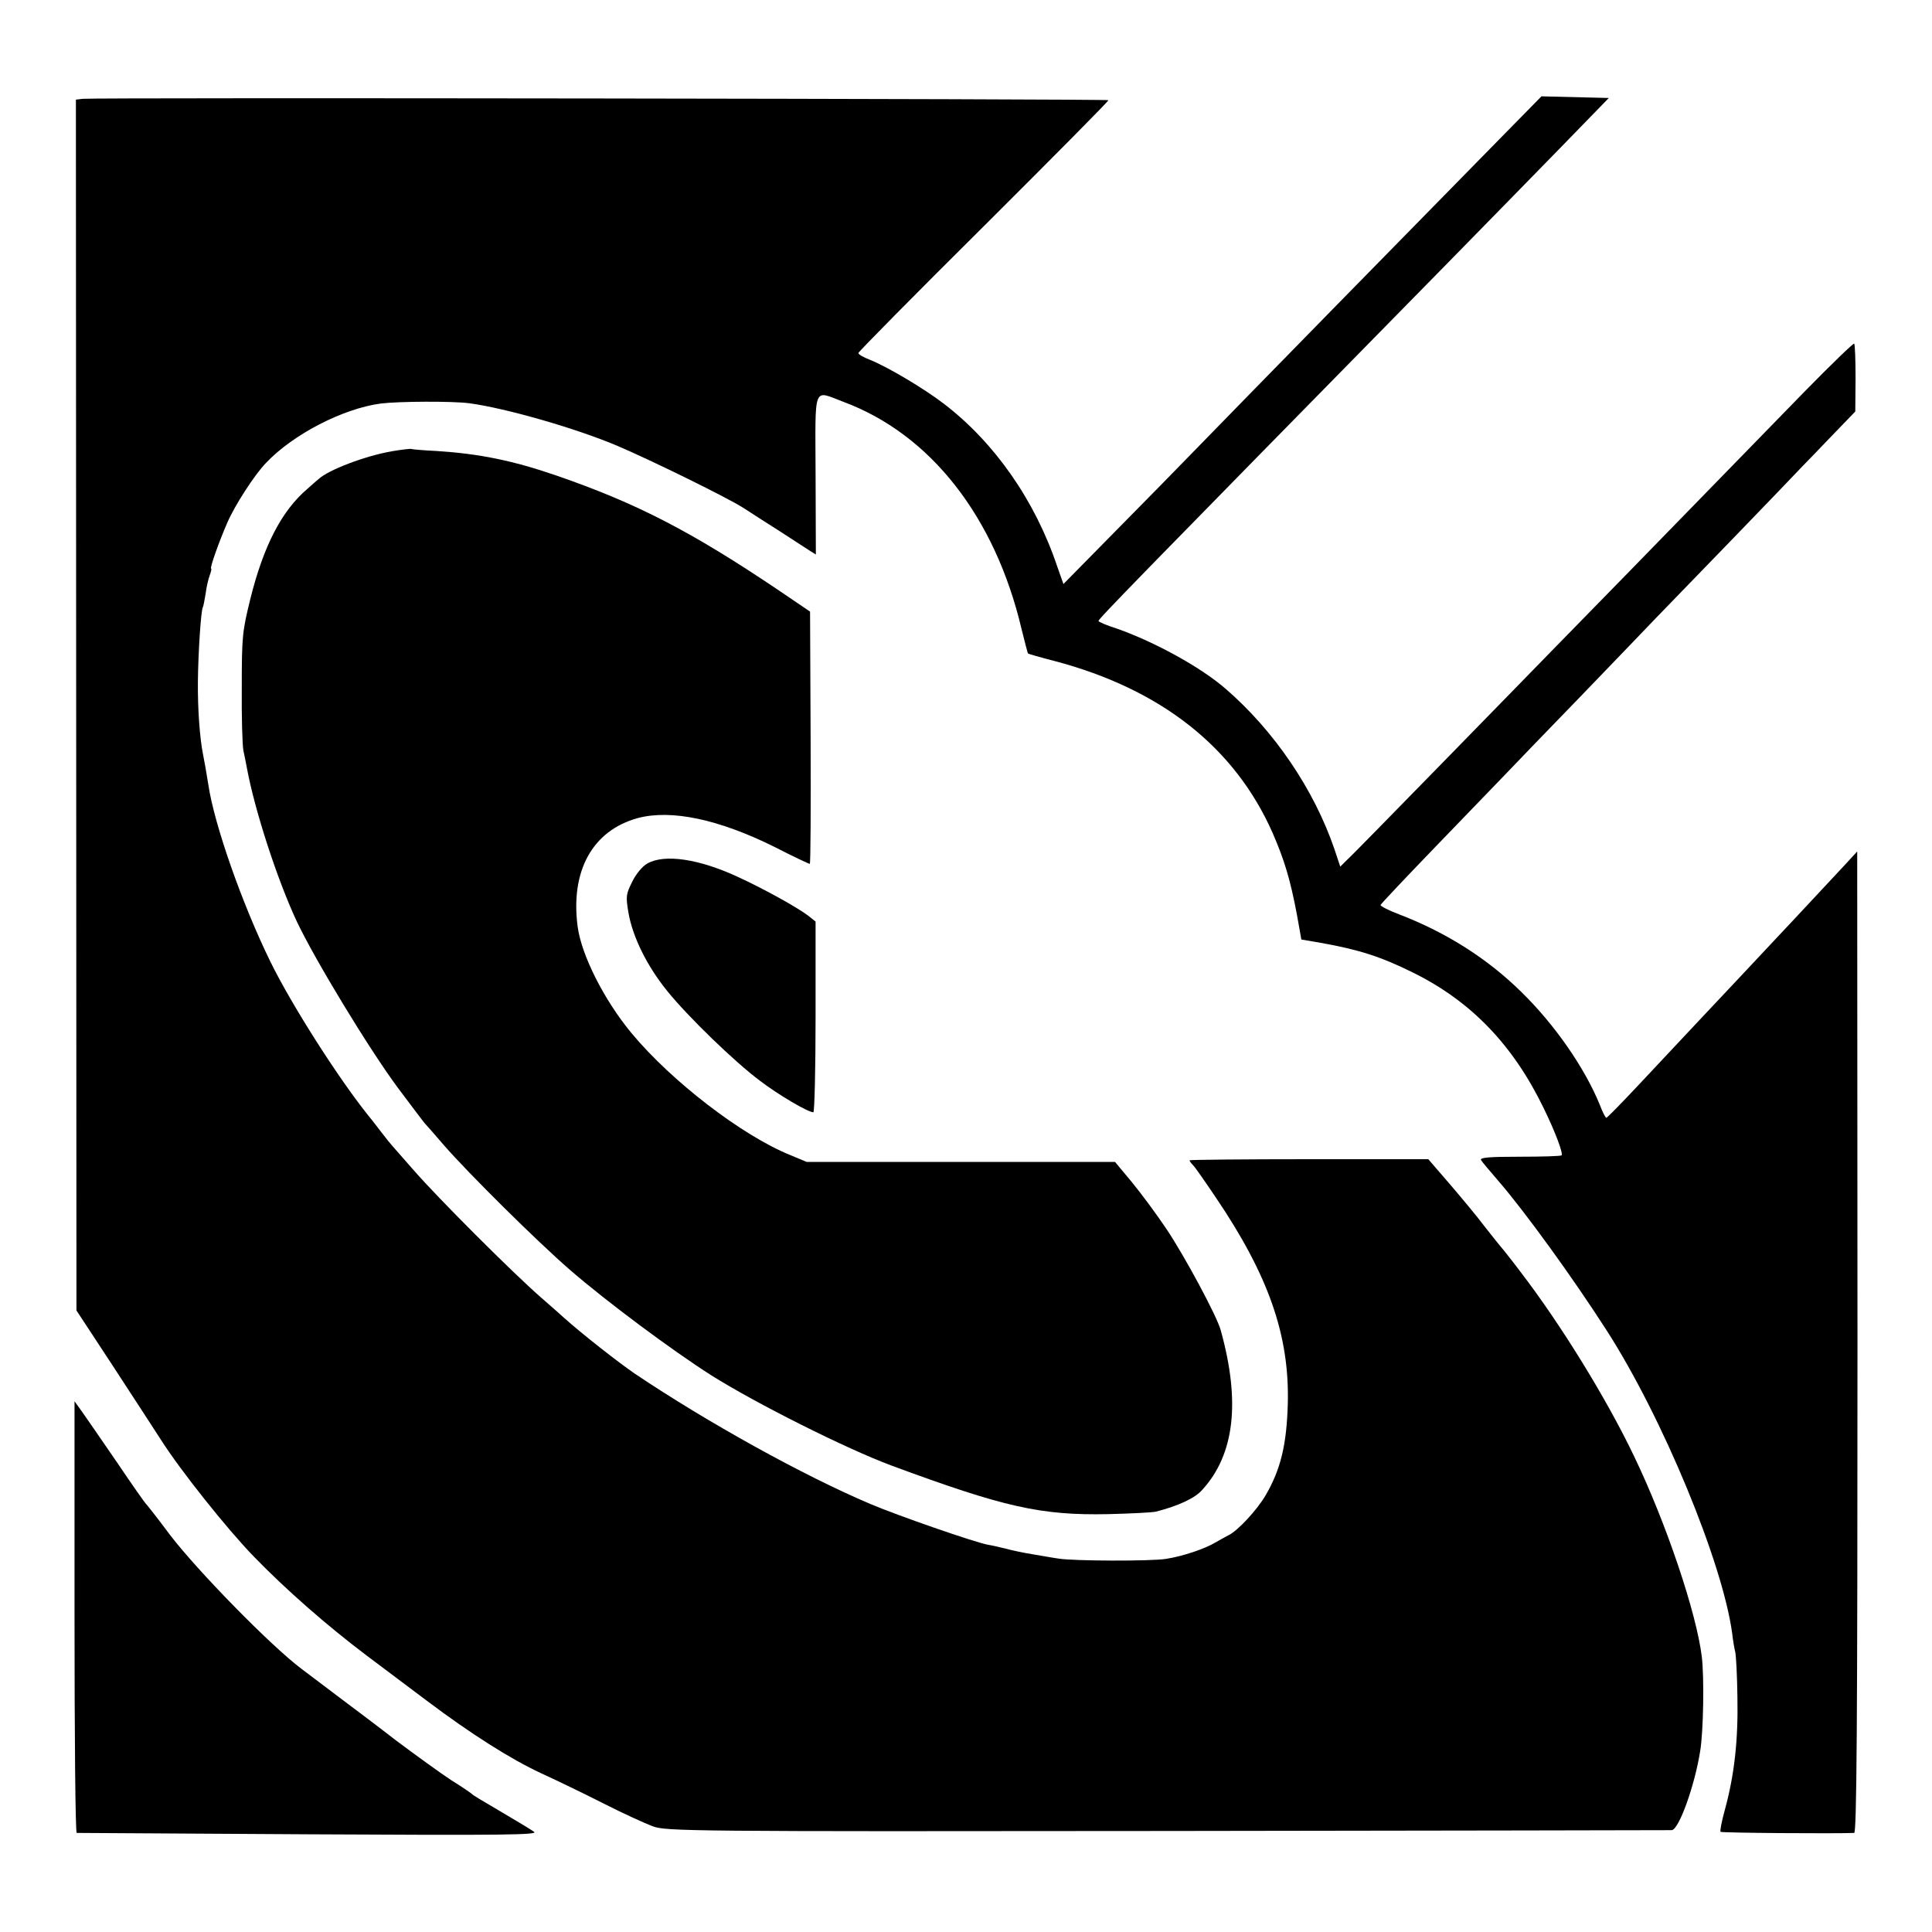
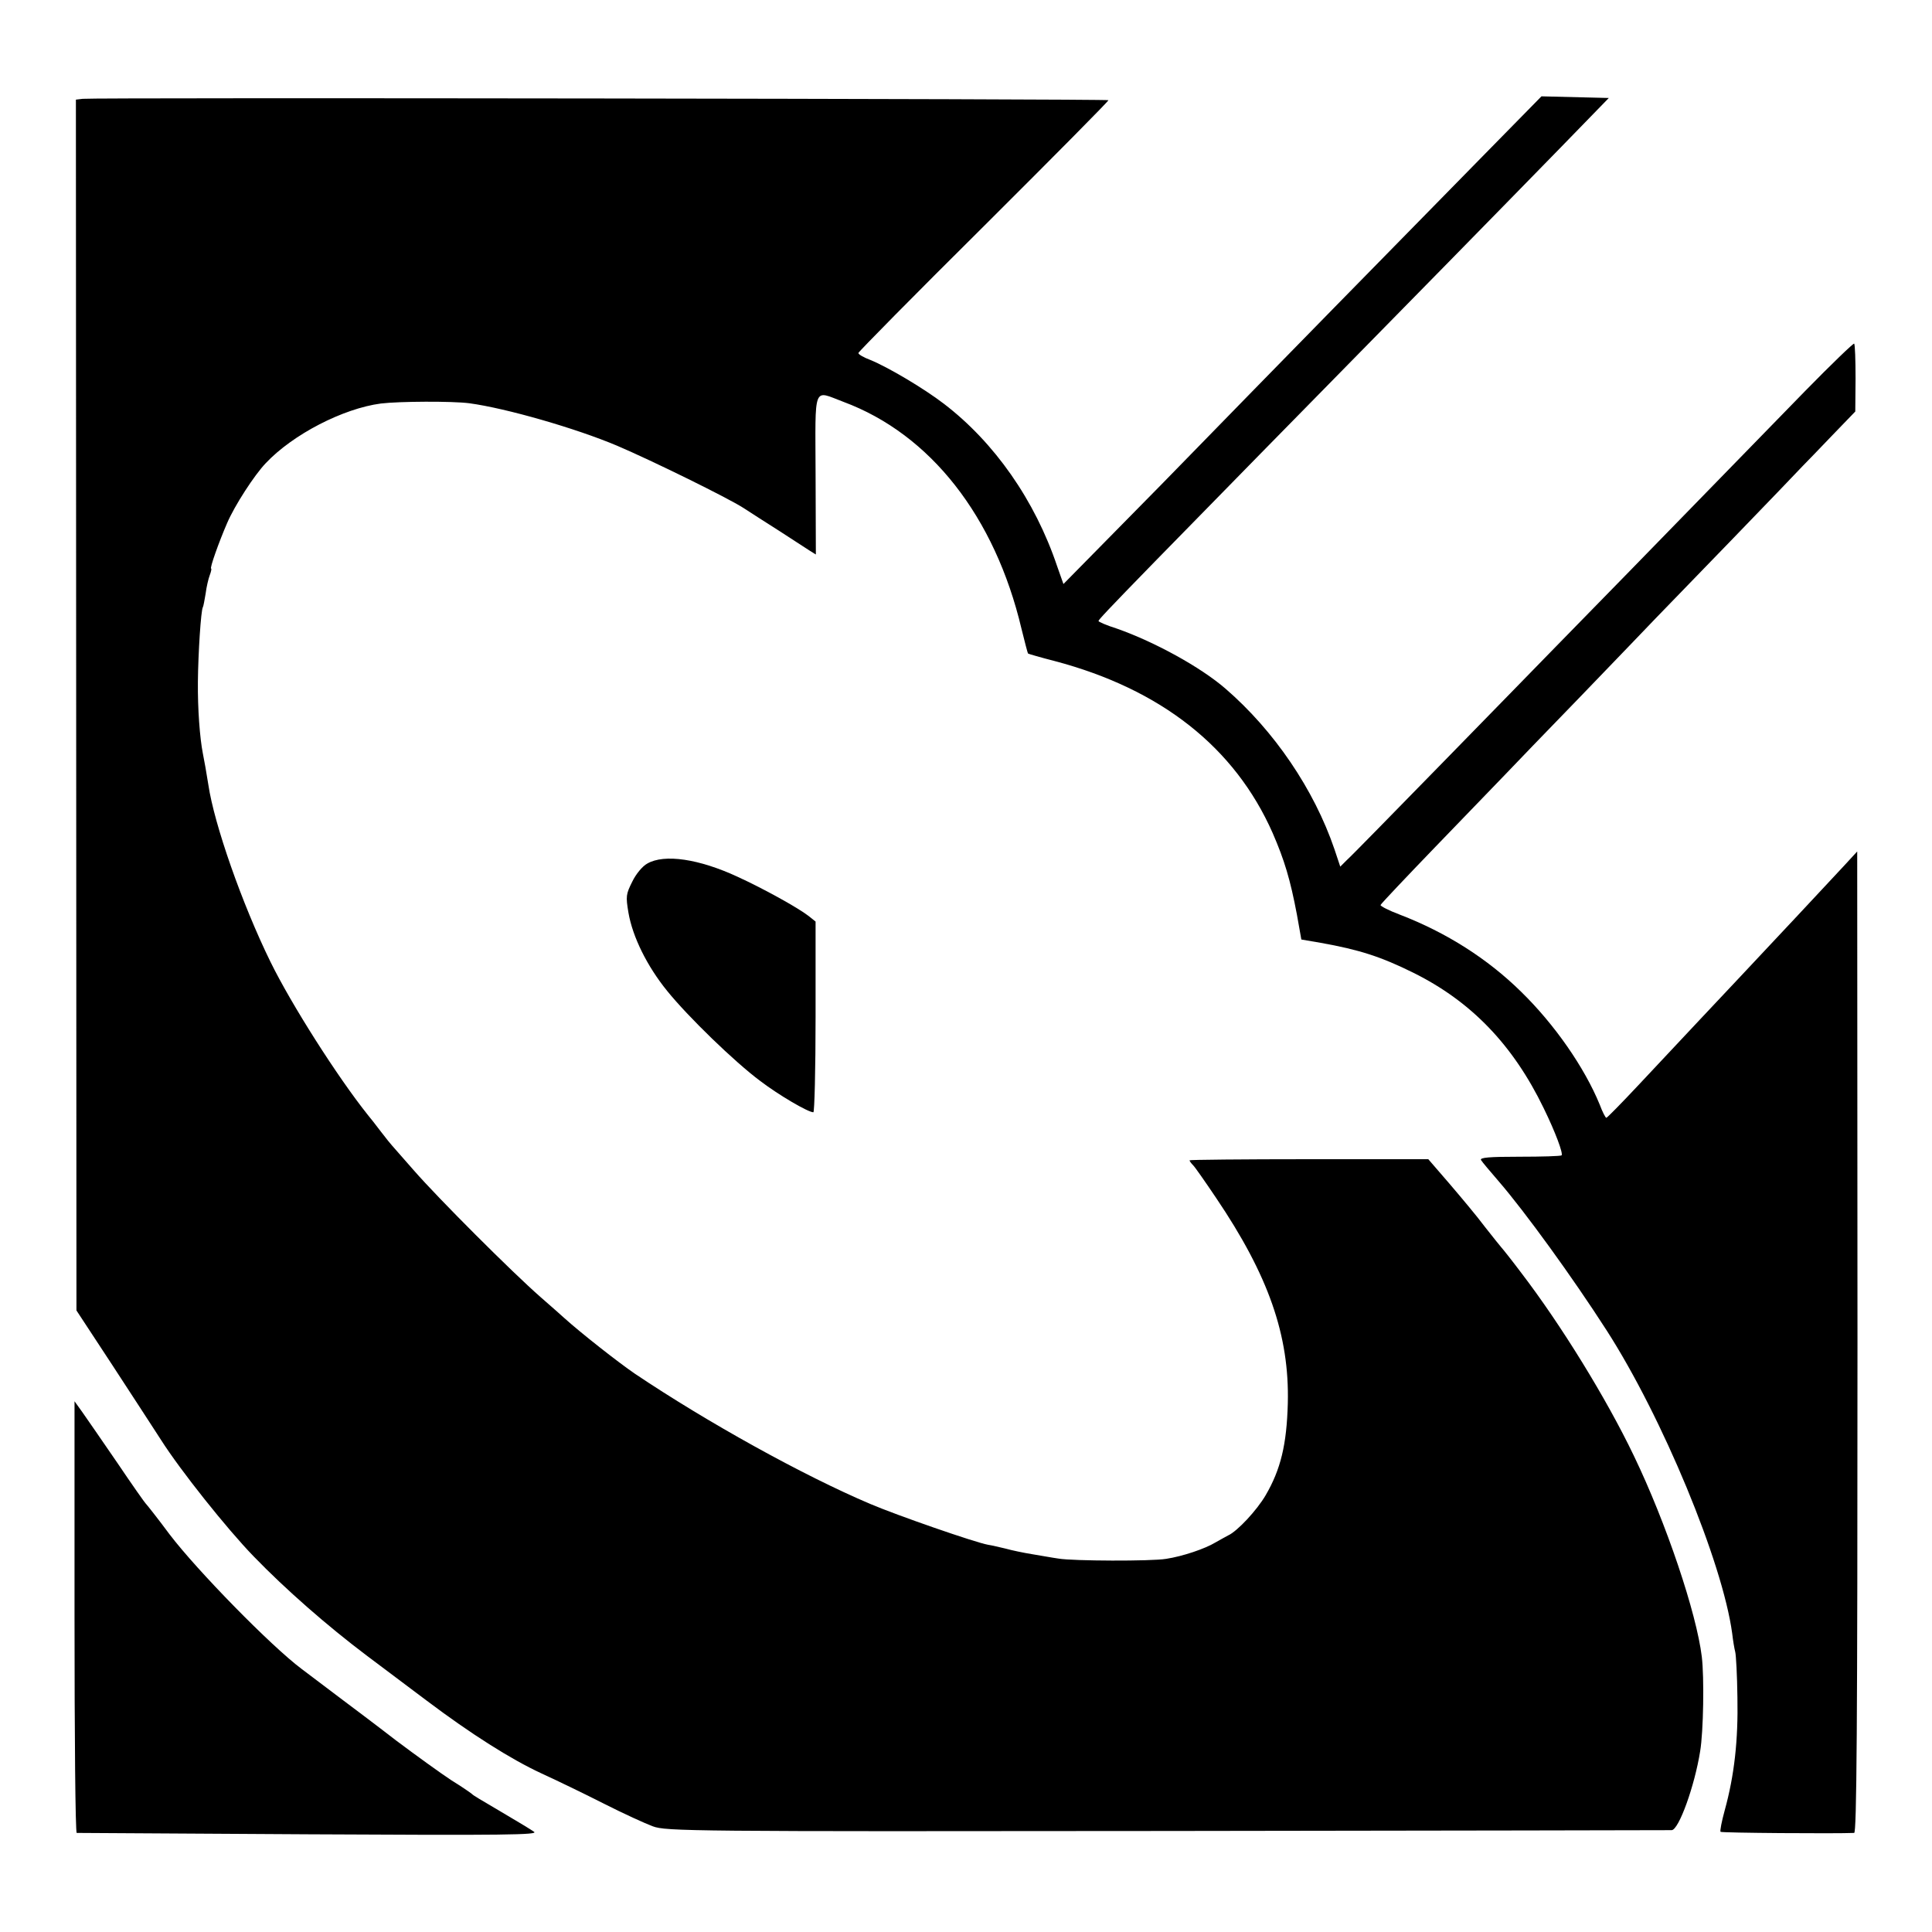
<svg xmlns="http://www.w3.org/2000/svg" version="1.0" width="700pt" height="700pt" viewBox="0 0 700 700" preserveAspectRatio="xMidYMid meet">
  <g transform="translate(0,700) scale(0.1,-0.1)" fill="#000000" stroke="none">
    <path d="M300 6642 l-25 -3 1 -2193 1 -2194 130 -198 c72 -110 151 -232 177 -272 70 -110 238 -321 335 -421 116 -120 267 -252 409 -359 64 -48 162 -122 217 -163 162 -122 306 -213 416 -264 57 -26 160 -76 229 -111 69 -35 148 -71 175 -81 48 -18 132 -19 1865 -17 998 1 1821 3 1827 3 26 2 83 160 103 286 12 72 15 267 6 342 -19 158 -129 485 -246 728 -100 209 -265 476 -408 663 -36 48 -69 89 -72 92 -3 3 -30 37 -60 75 -29 39 -88 109 -129 157 l-76 88 -432 0 c-238 0 -433 -2 -433 -4 0 -3 6 -11 13 -18 7 -7 44 -60 83 -118 190 -281 266 -498 260 -744 -4 -151 -26 -240 -80 -333 -32 -55 -103 -131 -136 -146 -8 -4 -29 -16 -47 -26 -36 -22 -118 -50 -178 -59 -52 -9 -339 -8 -390 1 -22 3 -65 11 -96 16 -31 5 -74 14 -95 20 -22 5 -50 12 -64 14 -46 8 -331 107 -427 148 -243 103 -591 296 -853 472 -60 41 -195 147 -256 202 -6 6 -44 39 -85 75 -104 91 -372 359 -460 460 -41 47 -76 87 -79 90 -3 3 -21 25 -40 50 -19 25 -40 52 -47 60 -111 139 -278 402 -353 555 -103 210 -204 499 -225 641 -8 51 -14 83 -20 114 -11 56 -19 161 -18 260 1 103 11 259 18 270 2 3 6 25 10 49 3 24 10 54 15 67 5 13 7 24 5 24 -6 0 28 96 58 165 27 63 98 173 140 217 98 104 280 198 417 216 66 8 258 9 320 1 134 -18 387 -91 536 -154 131 -56 399 -188 457 -225 23 -15 82 -53 131 -84 49 -32 99 -64 111 -72 l21 -13 -1 289 c-1 332 -11 306 101 264 315 -117 549 -416 645 -822 12 -48 22 -88 24 -90 1 -1 45 -14 96 -27 386 -102 653 -313 790 -623 43 -99 64 -169 88 -296 l16 -90 70 -12 c140 -25 218 -50 337 -109 209 -104 360 -261 471 -490 43 -88 71 -164 65 -171 -3 -3 -72 -5 -152 -5 -111 0 -145 -3 -140 -12 4 -7 33 -41 64 -77 95 -110 267 -347 391 -540 202 -314 420 -840 455 -1098 3 -26 8 -56 11 -67 3 -11 7 -85 8 -165 3 -155 -11 -282 -46 -409 -11 -40 -18 -76 -15 -78 3 -4 417 -7 484 -4 9 1 12 363 12 1779 l-1 1777 -46 -50 c-53 -57 -275 -295 -378 -404 -105 -112 -168 -178 -370 -394 -60 -64 -112 -117 -115 -117 -3 0 -14 21 -24 48 -55 134 -163 290 -285 409 -121 119 -270 214 -439 279 -40 15 -71 31 -70 35 2 5 91 99 198 210 107 111 220 228 250 259 30 32 154 160 275 285 121 126 245 254 275 286 30 31 156 161 280 289 124 128 236 245 250 260 14 14 63 65 109 113 l83 86 1 120 c0 67 -2 123 -5 126 -2 3 -83 -75 -178 -172 -562 -577 -834 -856 -905 -928 -44 -45 -226 -232 -405 -415 -179 -183 -336 -344 -350 -356 l-24 -24 -21 63 c-74 217 -219 430 -395 582 -90 78 -256 169 -392 217 -38 12 -68 25 -68 28 0 8 124 135 1266 1298 126 129 309 315 406 415 l177 182 -122 3 -122 3 -215 -219 c-241 -245 -847 -864 -1025 -1047 -64 -66 -201 -206 -305 -311 l-187 -190 -23 65 c-80 238 -227 448 -410 588 -73 56 -203 133 -267 159 -24 9 -43 20 -43 25 0 4 205 212 455 460 250 249 453 454 451 456 -5 5 -3677 10 -3716 5z" />
-     <path d="M1420 5365 c-98 -17 -231 -68 -266 -101 -7 -6 -25 -21 -40 -35 -93 -79 -159 -206 -207 -399 -29 -118 -31 -136 -31 -320 -1 -107 2 -211 6 -230 4 -19 10 -48 13 -65 29 -155 111 -406 181 -555 66 -139 262 -462 366 -602 51 -68 94 -125 97 -128 3 -3 35 -39 70 -80 88 -101 334 -345 456 -451 134 -116 368 -290 512 -382 164 -103 489 -266 653 -327 408 -151 541 -181 785 -176 83 2 160 6 173 9 82 21 142 49 168 79 117 128 139 319 67 578 -13 50 -131 269 -196 366 -36 54 -94 132 -127 172 l-60 72 -559 0 -558 0 -60 25 c-175 71 -431 268 -576 443 -99 120 -180 281 -194 384 -27 203 54 349 218 394 121 32 293 -4 496 -105 66 -34 124 -61 127 -61 3 0 4 206 3 457 l-2 457 -112 76 c-319 215 -515 316 -807 417 -160 55 -280 79 -435 89 -46 2 -87 6 -90 7 -3 2 -35 -2 -71 -8z" />
    <path d="M2345 3871 c-17 -9 -41 -38 -54 -65 -23 -46 -24 -53 -14 -113 15 -87 67 -193 140 -283 75 -93 245 -258 338 -327 67 -51 173 -113 192 -113 4 0 8 154 8 346 l0 345 -25 20 c-37 29 -163 99 -257 142 -140 65 -266 84 -328 48z" />
    <path d="M270 1142 c0 -430 3 -782 8 -783 4 0 383 -2 842 -5 712 -4 832 -2 815 9 -11 8 -56 35 -100 61 -105 62 -119 70 -125 76 -3 3 -36 26 -75 50 -38 25 -128 90 -200 144 -71 55 -159 121 -195 148 -36 27 -102 77 -147 111 -111 83 -379 357 -478 487 -43 58 -82 107 -85 110 -4 3 -51 70 -105 150 -55 80 -112 163 -127 184 l-28 39 0 -781z" />
  </g>
</svg>